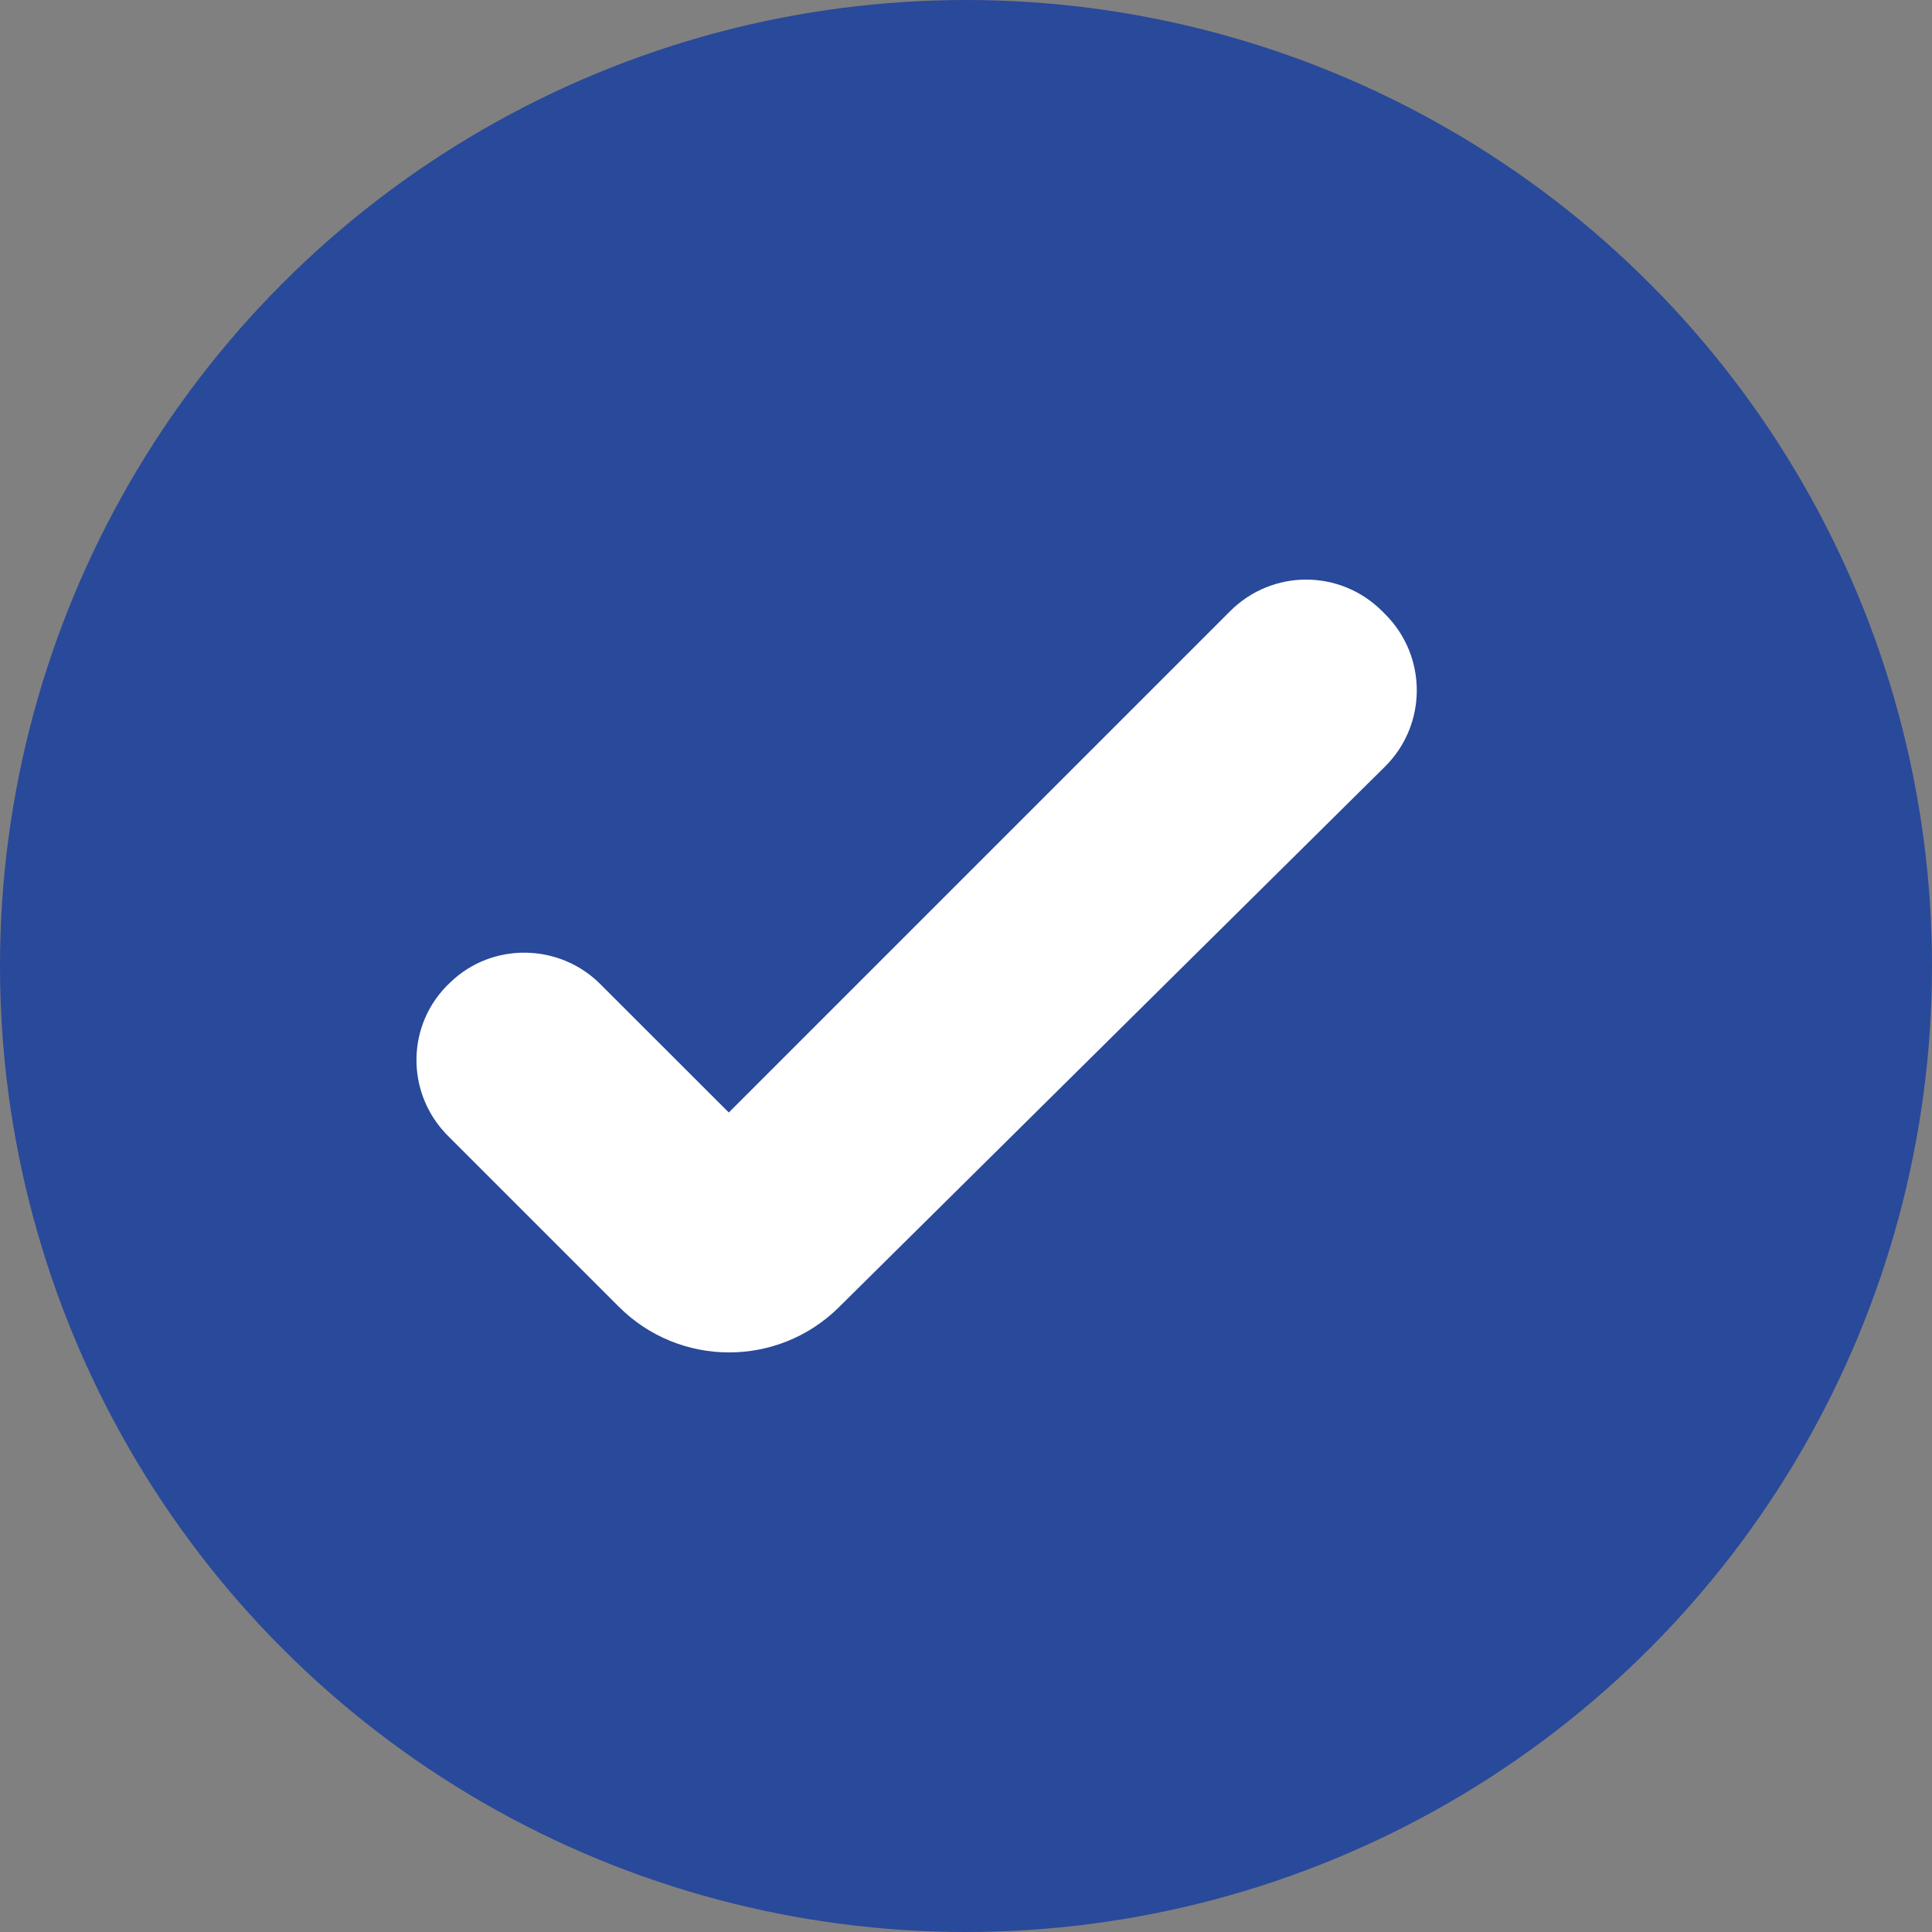
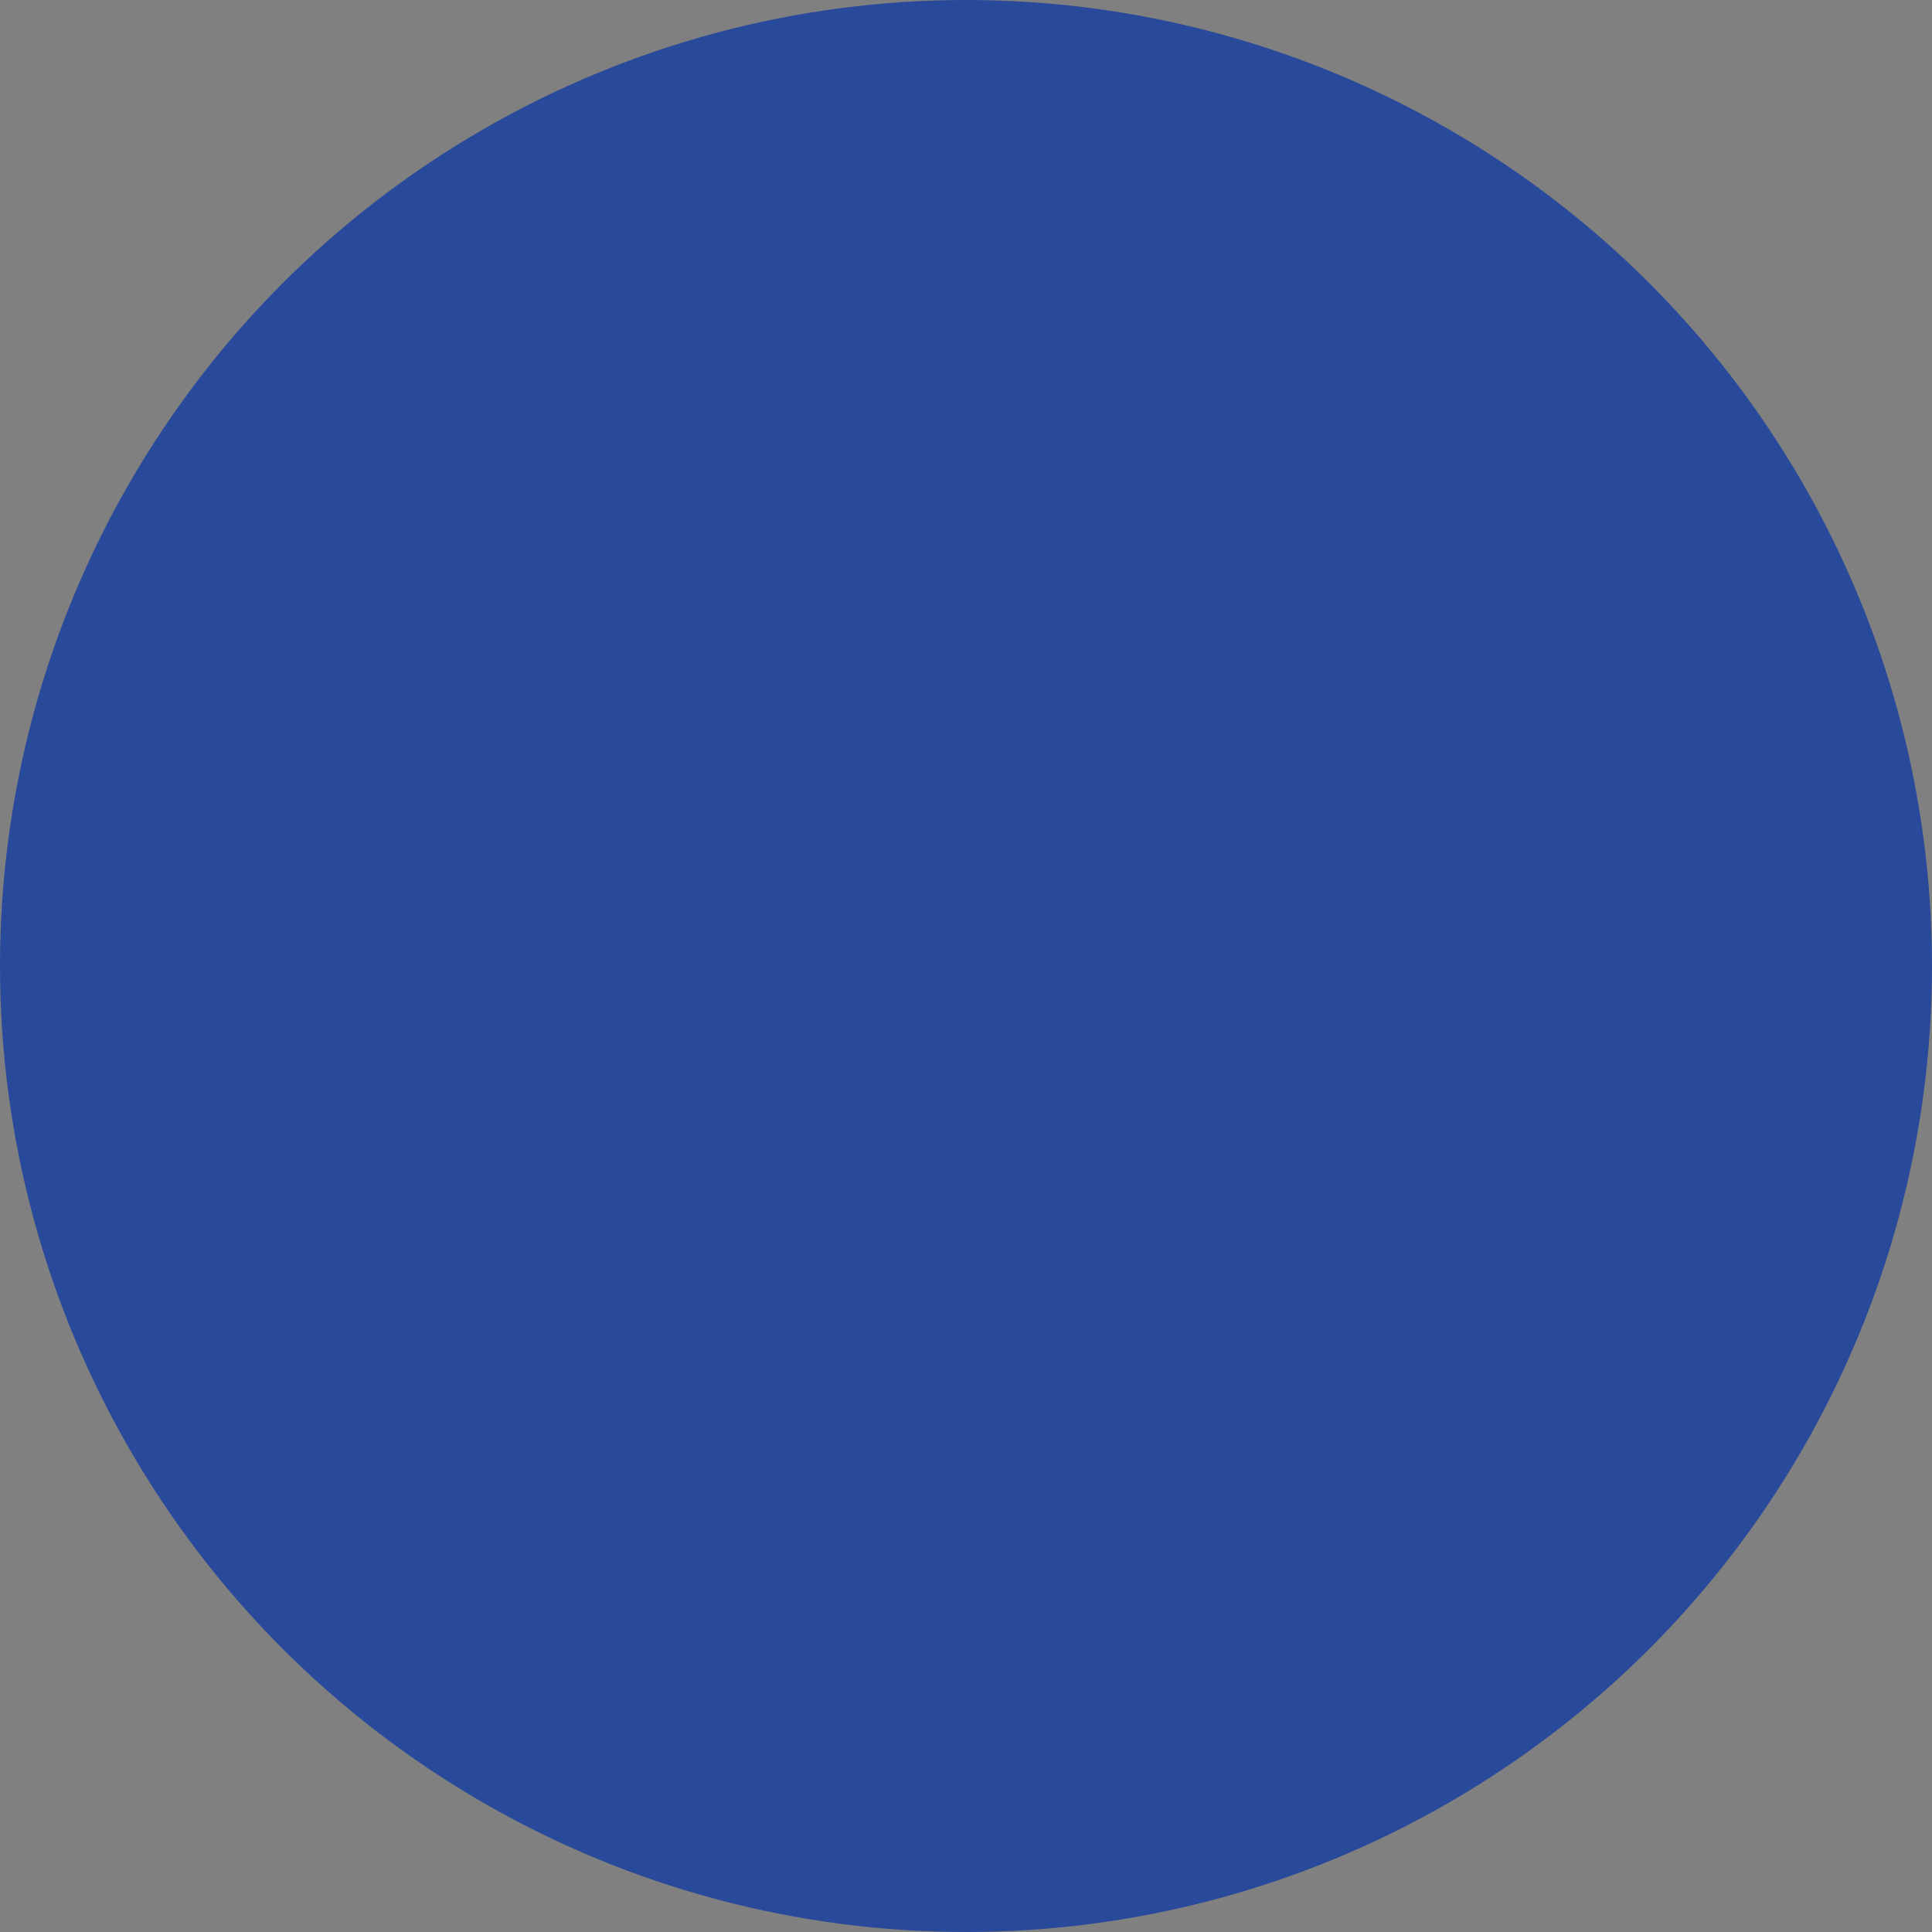
<svg xmlns="http://www.w3.org/2000/svg" width="18" height="18" viewBox="0 0 18 18" fill="none">
  <rect x="0" y="0" width="18" height="18" fill="#808080" stroke="none" />
  <g id="Group 1000005246">
    <circle id="Ellipse 110" cx="9" cy="9" r="9" fill="#29499A" />
-     <path id="Vector" d="M5.765 12.174C6.332 12.741 7.247 12.741 7.814 12.181L12.899 7.147C13.299 6.755 13.299 6.115 12.906 5.723L12.877 5.694C12.485 5.302 11.853 5.302 11.461 5.694L6.79 10.365L5.591 9.167C5.213 8.789 4.588 8.774 4.196 9.152C3.782 9.537 3.775 10.184 4.174 10.583L5.765 12.174Z" fill="white" />
  </g>
</svg>